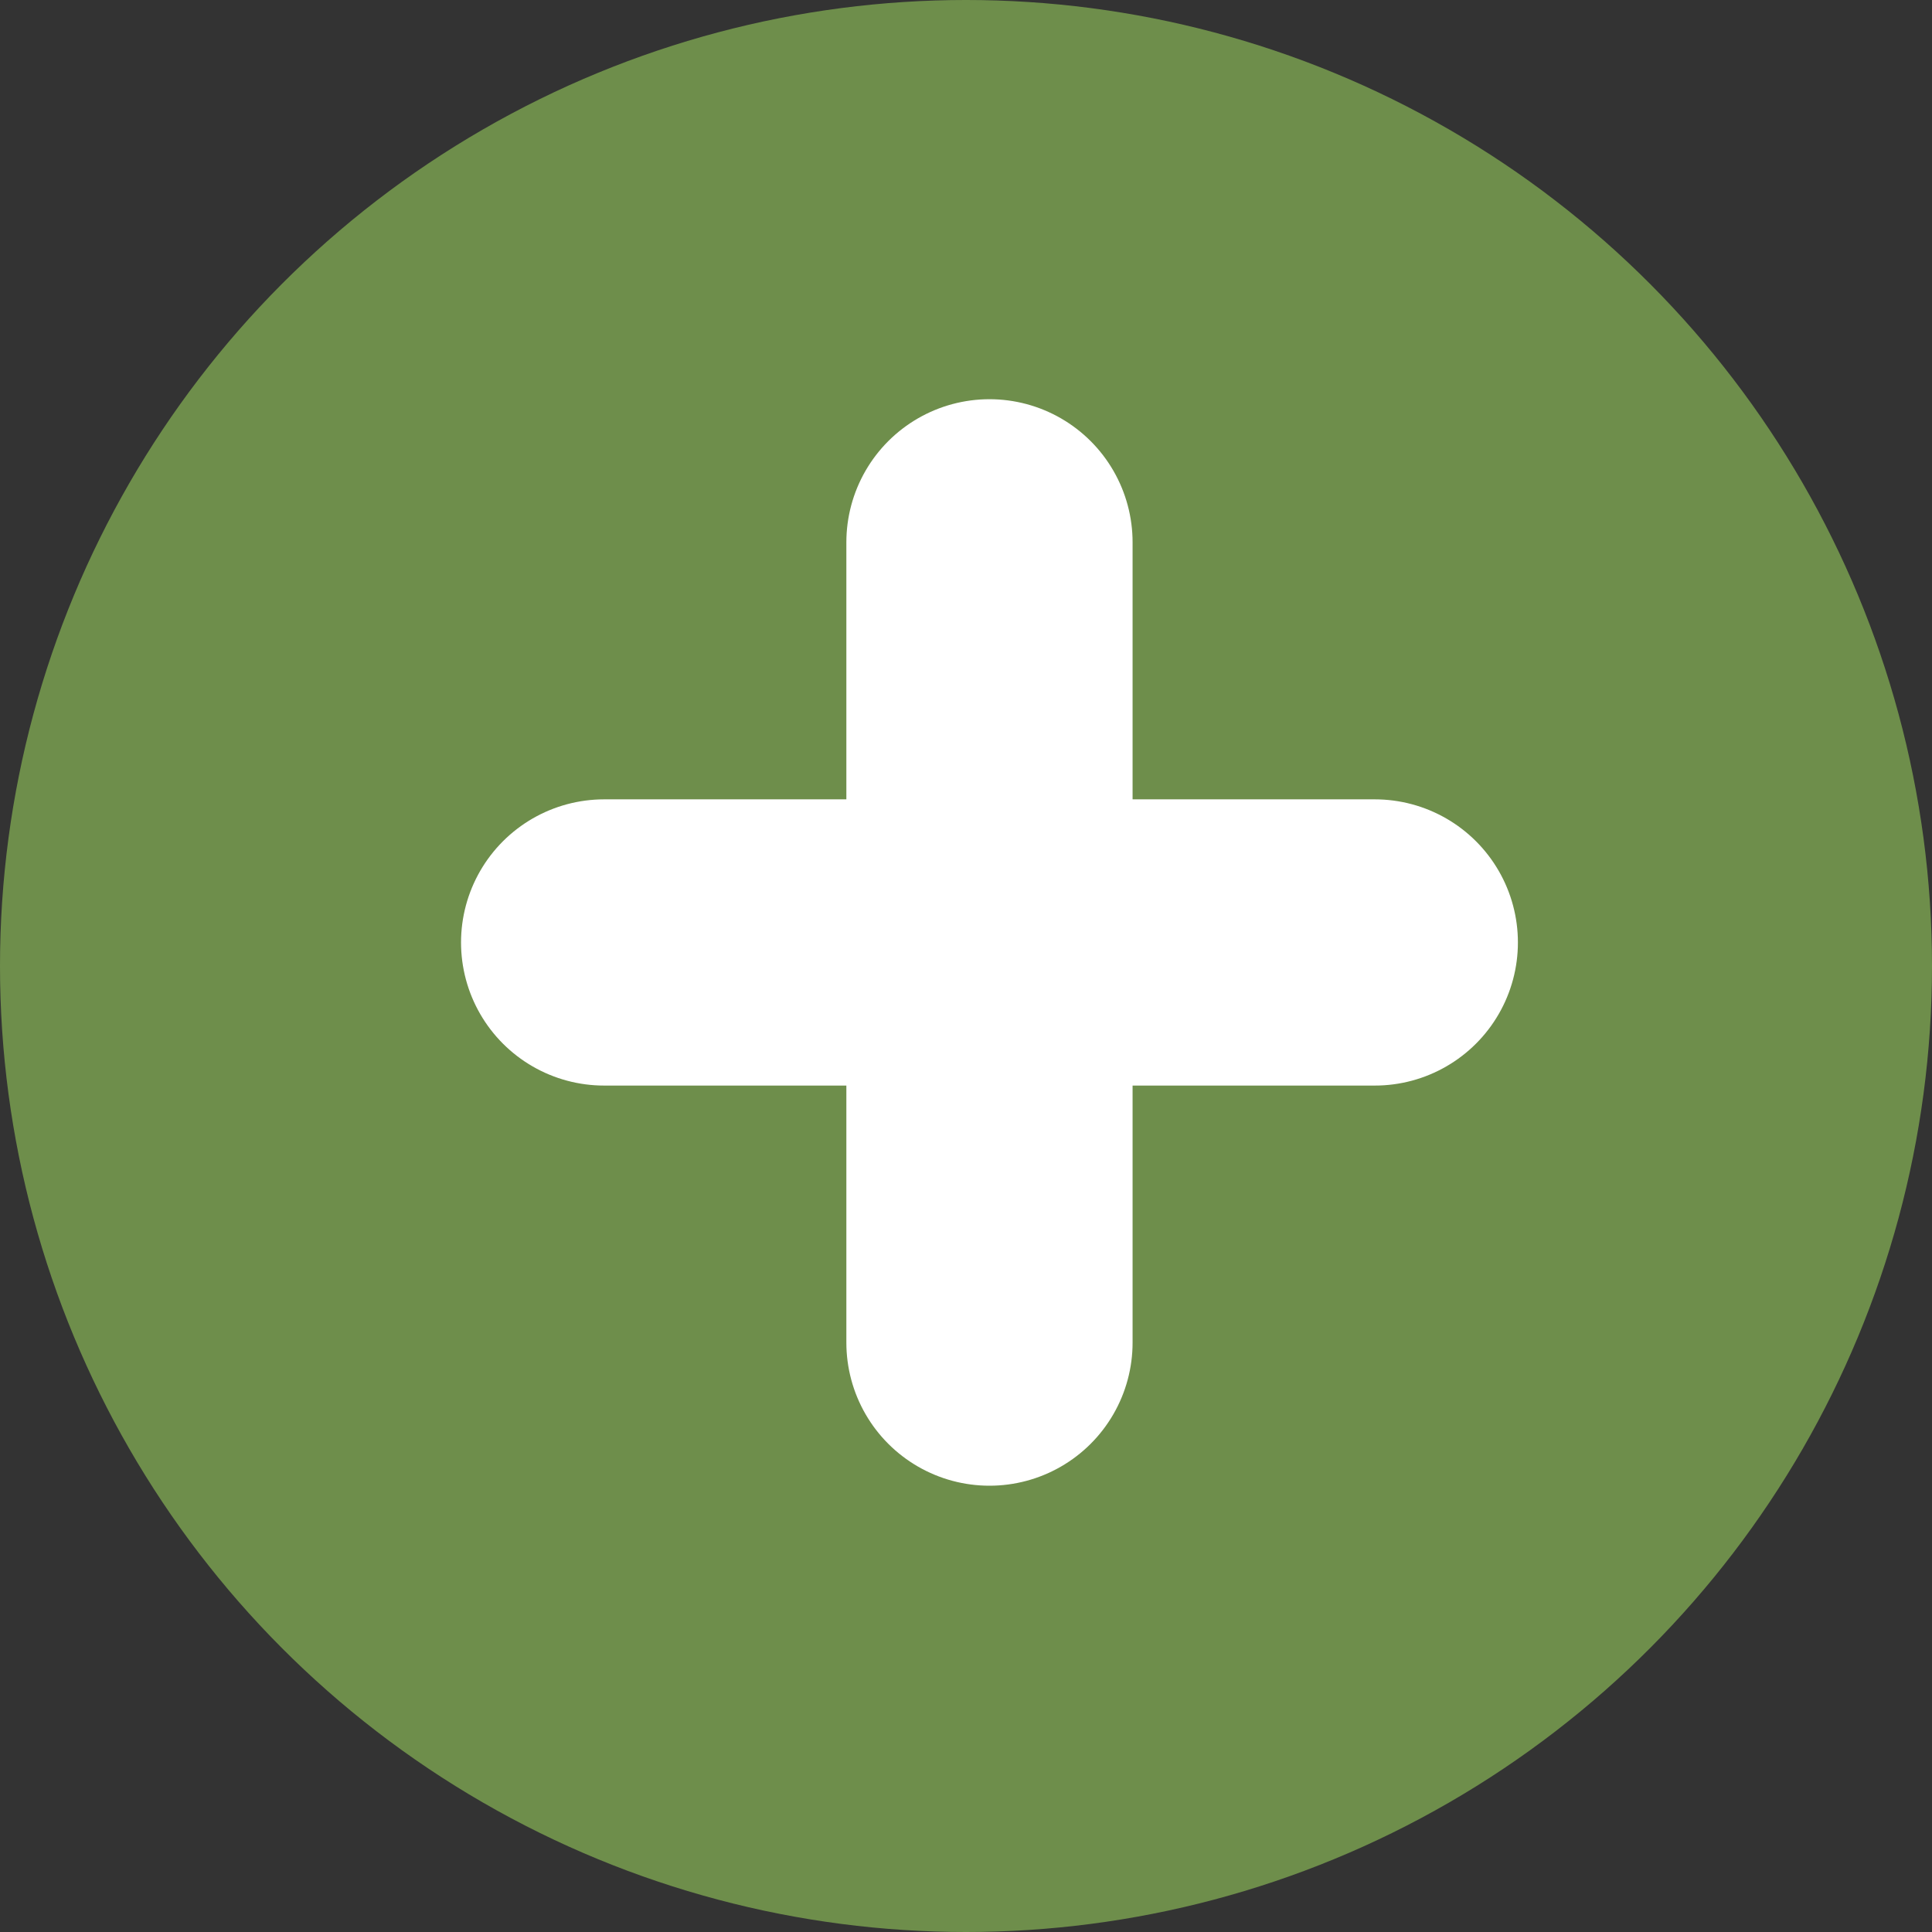
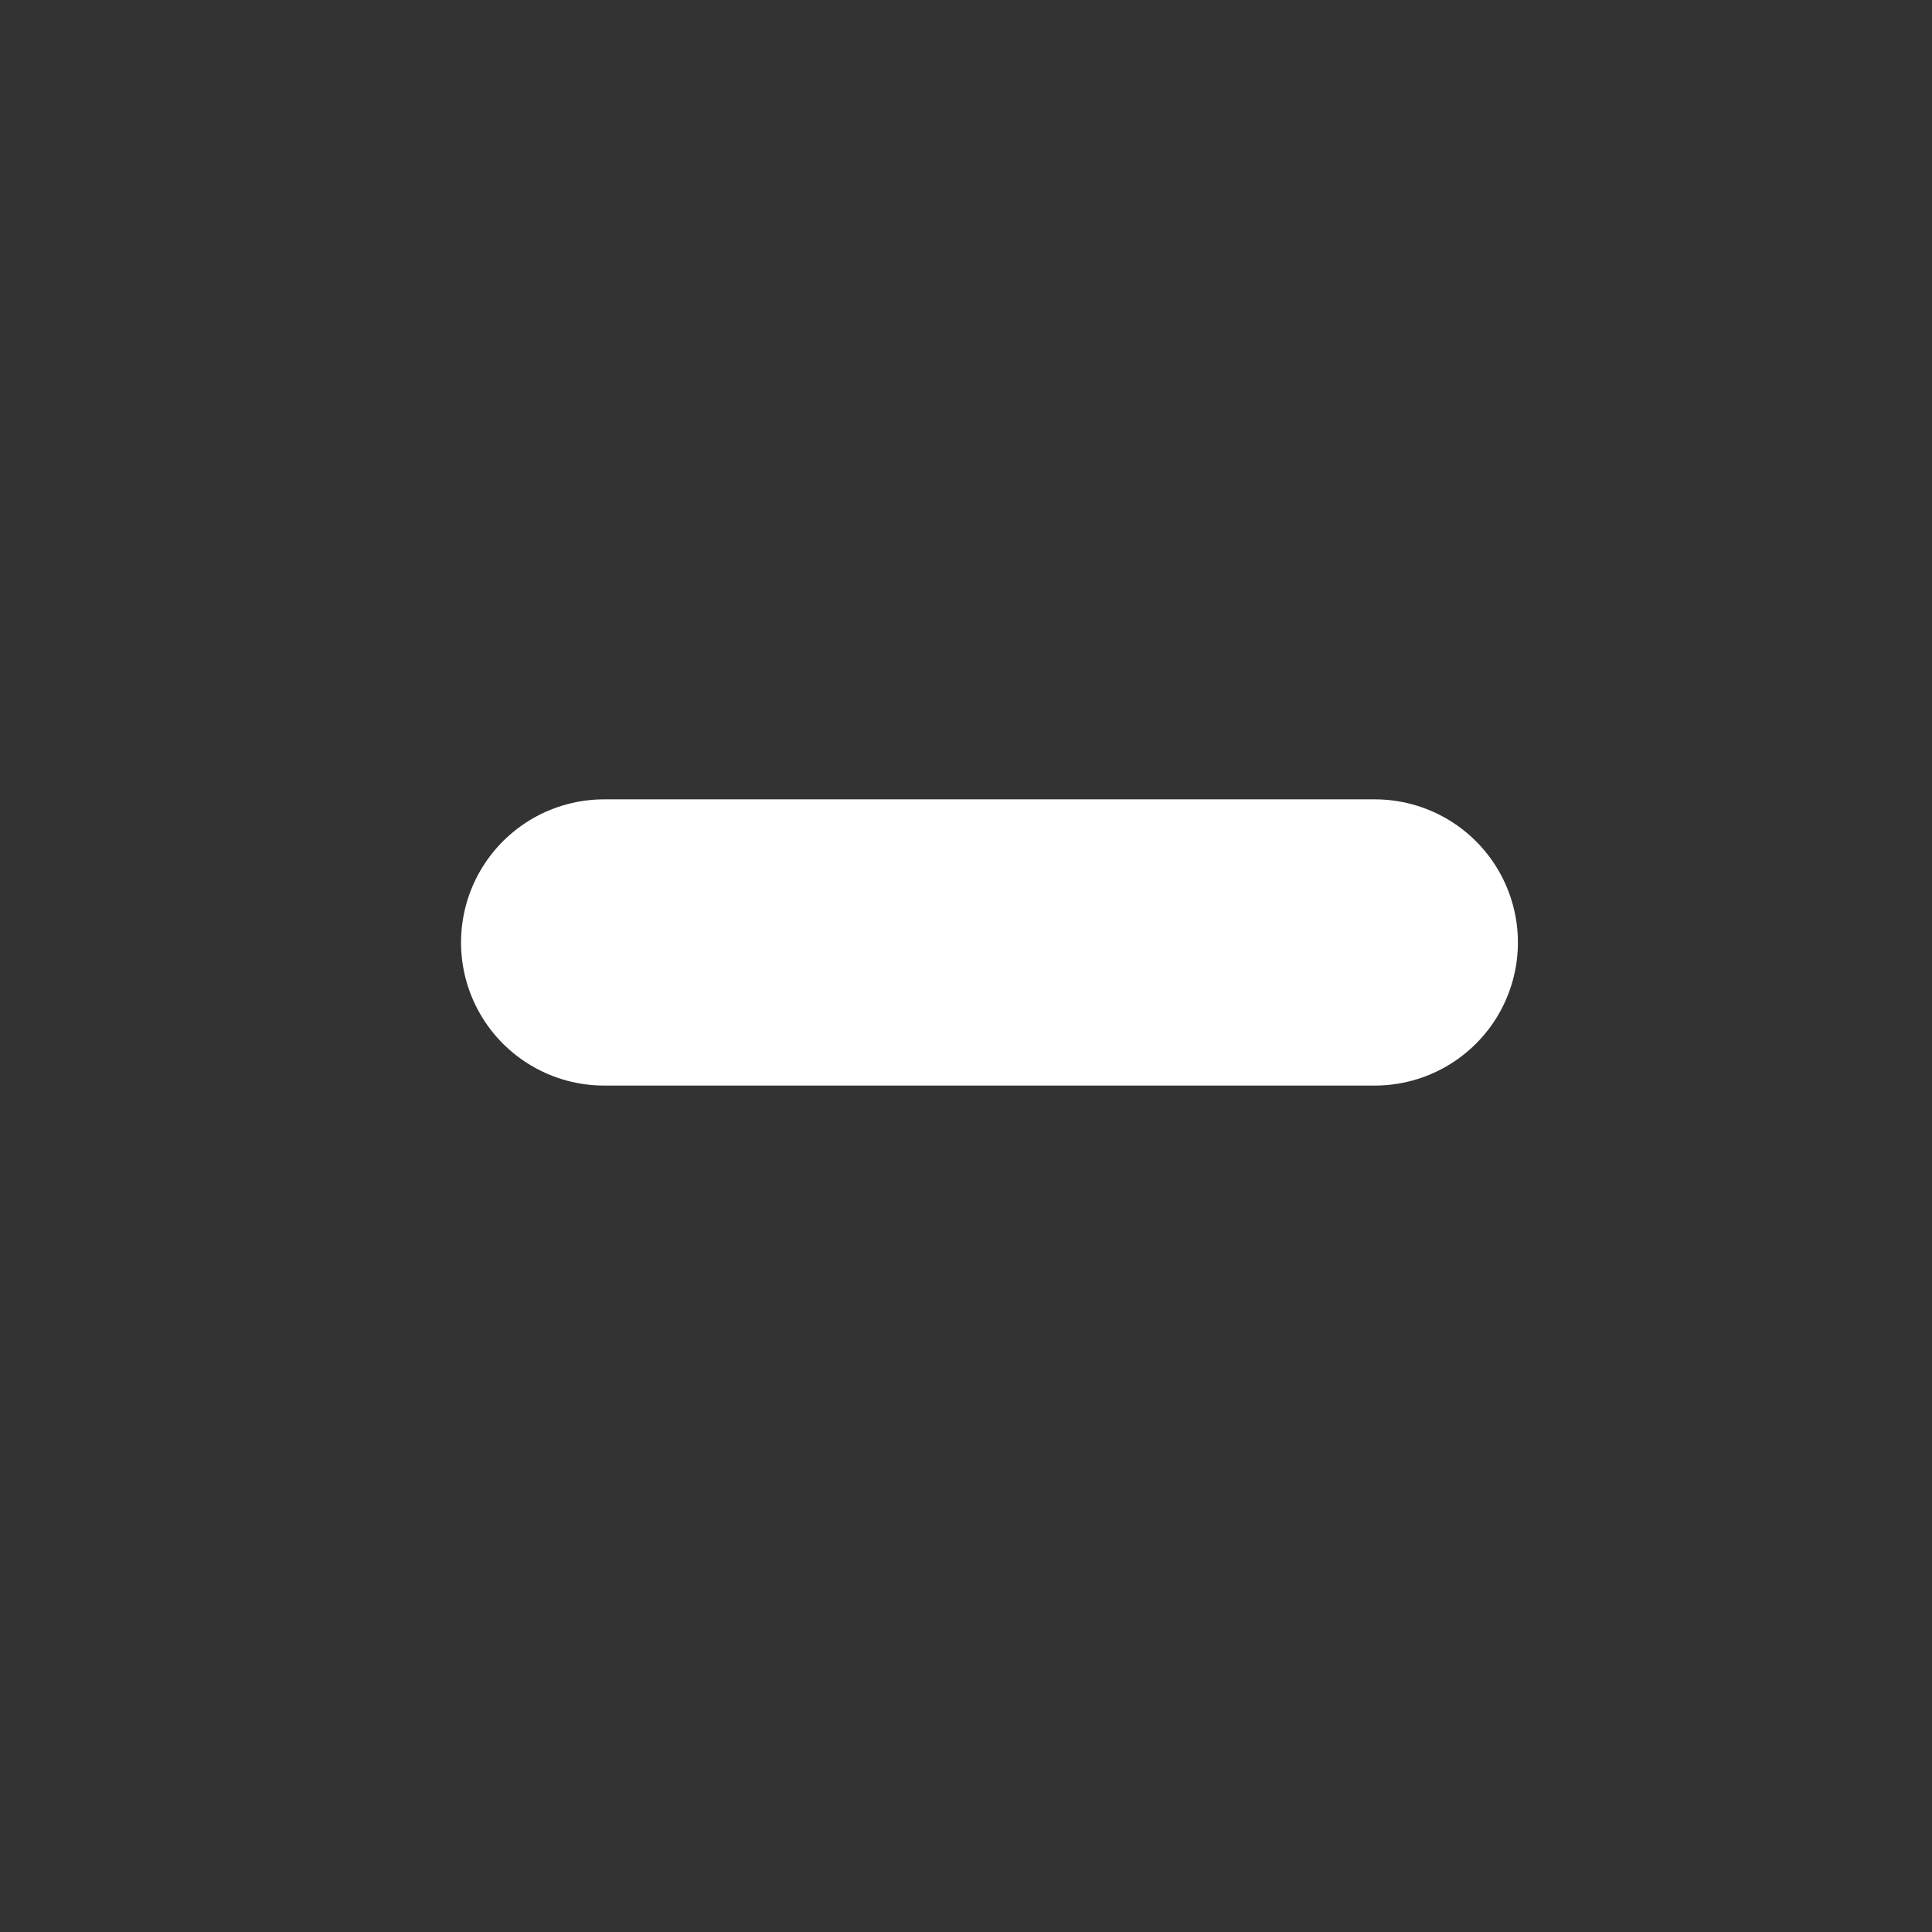
<svg xmlns="http://www.w3.org/2000/svg" width="27" height="27" viewBox="0 0 27 27" fill="none">
  <rect x="0" y="0" width="27" height="27" fill="#333333" stroke="none" />
-   <circle cx="13.5" cy="13.5" r="13.5" fill="#6E8E4B" />
  <path d="M8.443 13.171L19.213 13.171" stroke="white" stroke-width="4" stroke-linecap="round" />
-   <path d="M13.828 7.579L13.828 18.763" stroke="white" stroke-width="4" stroke-linecap="round" />
</svg>